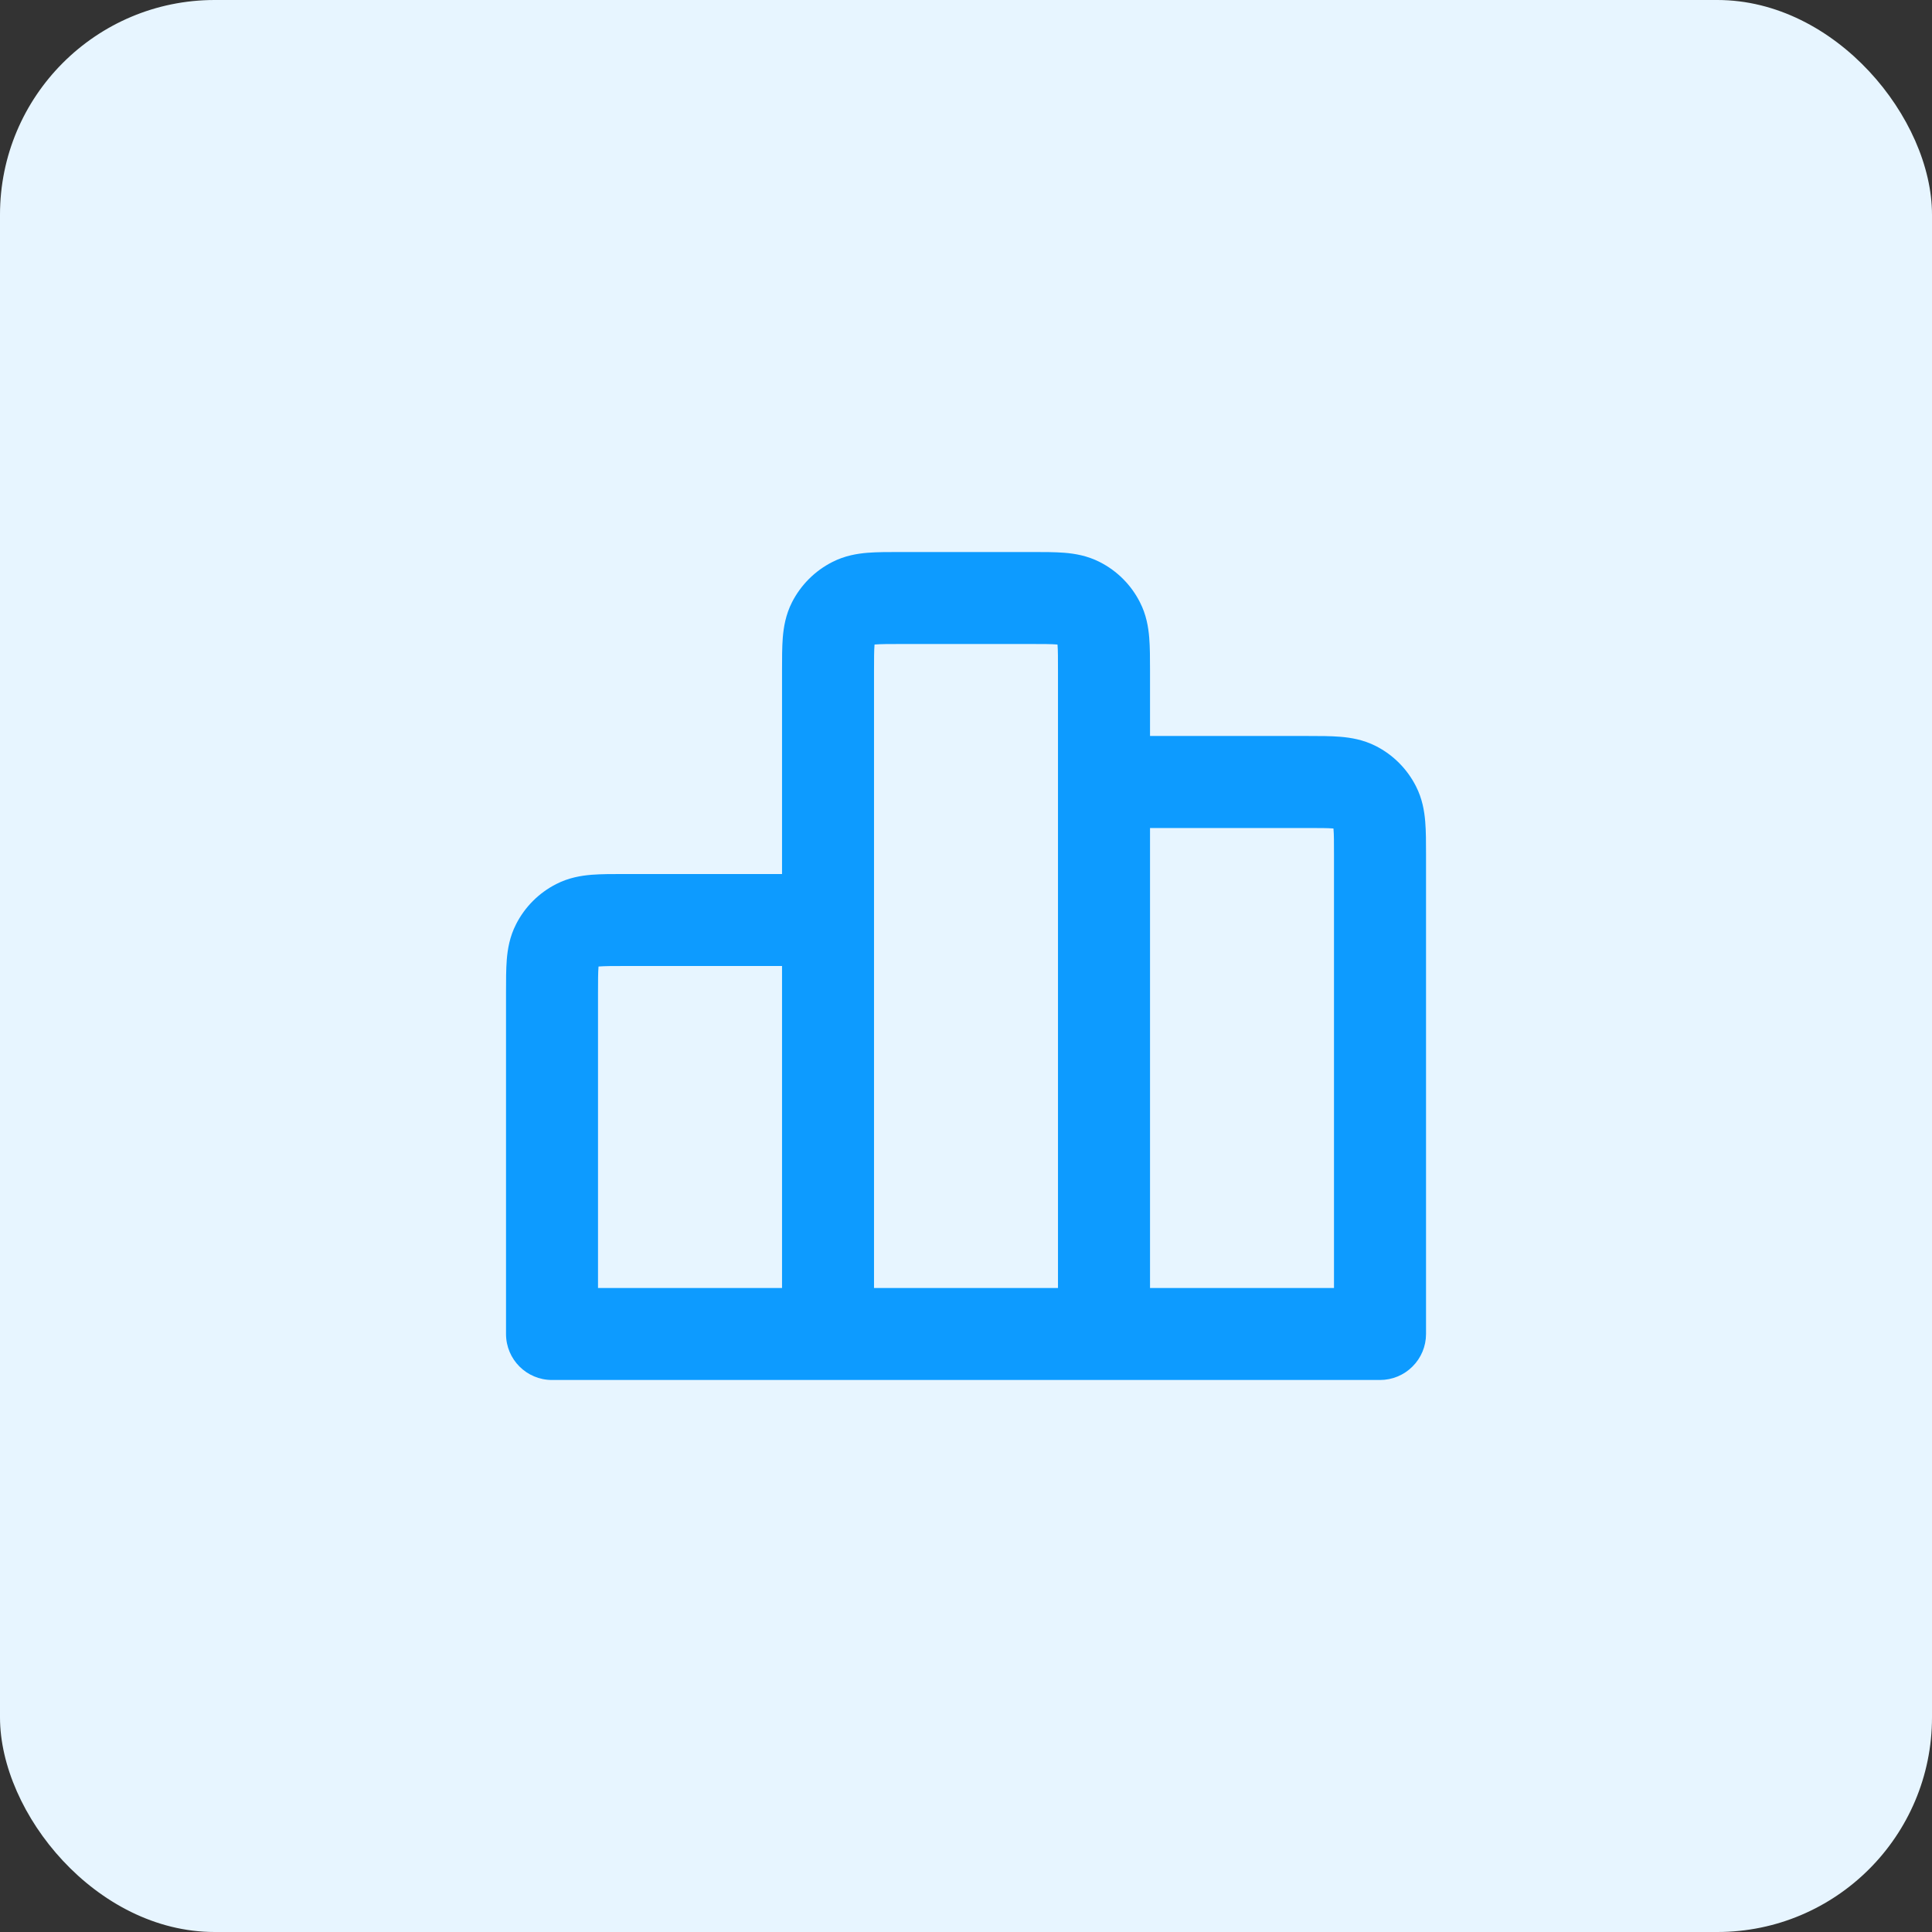
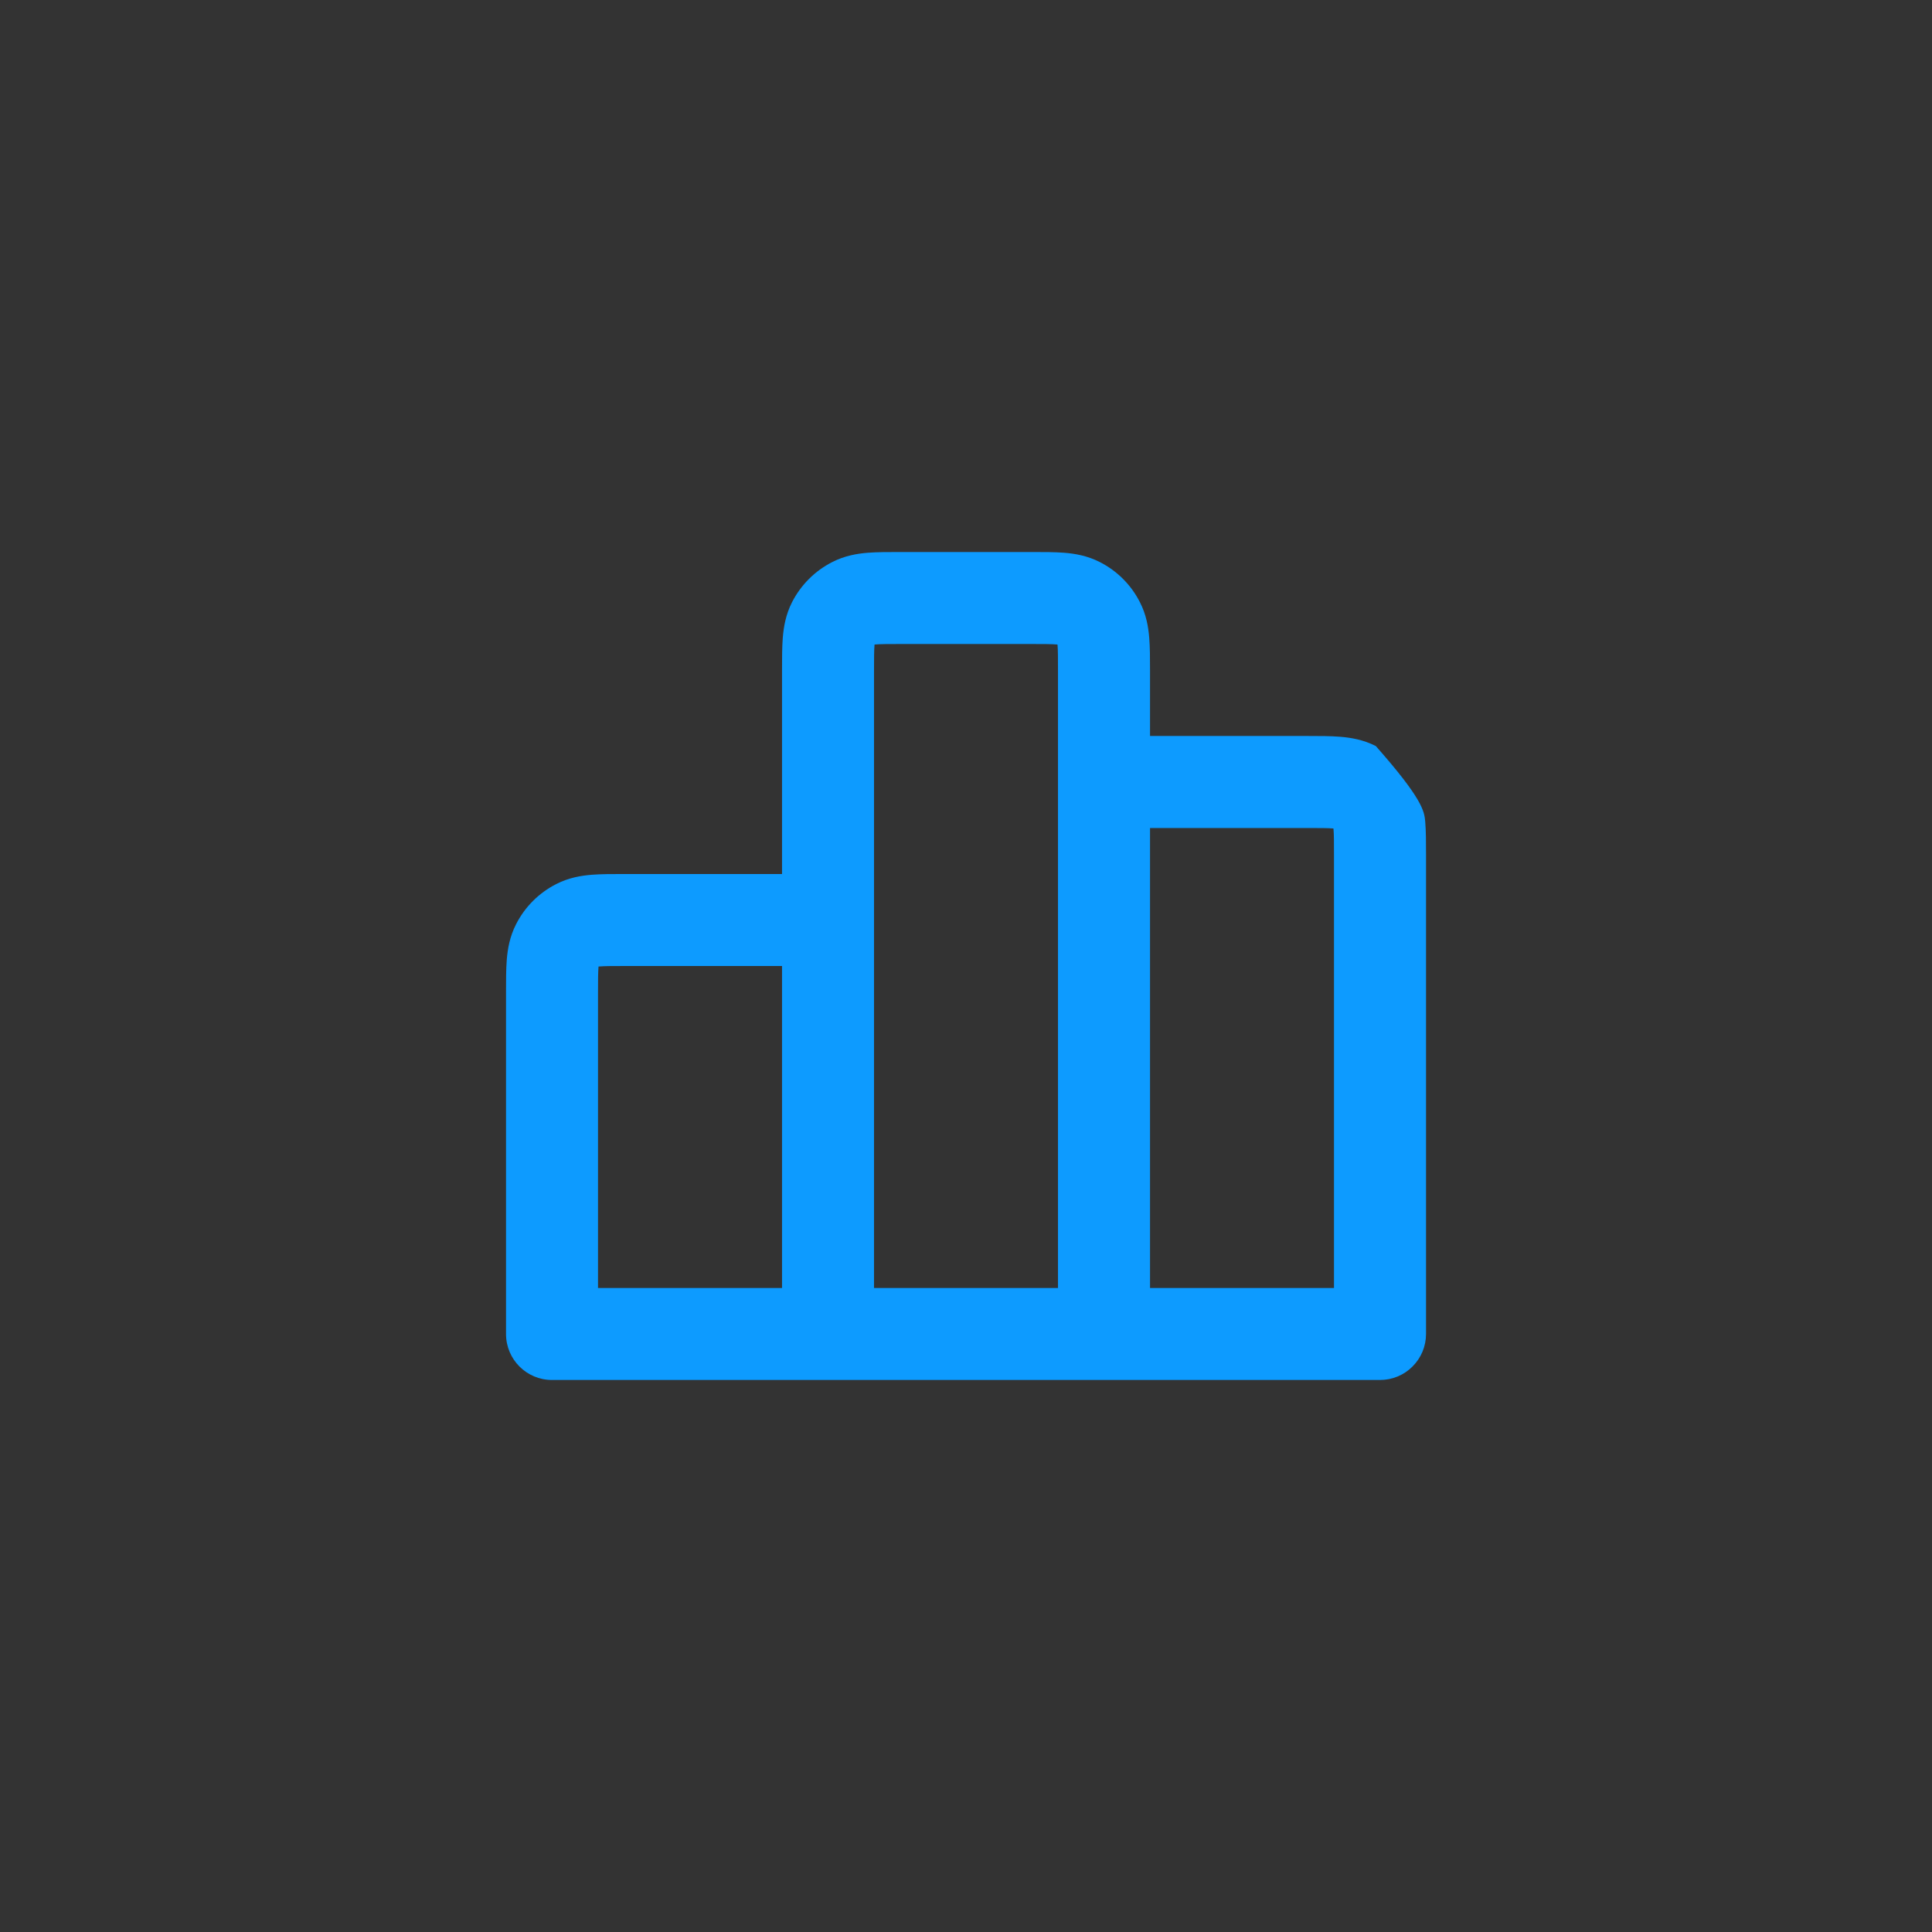
<svg xmlns="http://www.w3.org/2000/svg" width="36" height="36" viewBox="0 0 36 36" fill="none">
  <rect x="0" y="0" width="36" height="36" fill="#333333" stroke="none" />
-   <rect width="36" height="36" rx="4" fill="#E7F5FF" />
-   <rect width="20.571" height="20.571" transform="translate(7.714 7.714)" fill="#E7F5FF" />
-   <path fill-rule="evenodd" clip-rule="evenodd" d="M16.773 10.286H19.227C19.444 10.286 19.654 10.286 19.833 10.3C20.029 10.316 20.26 10.354 20.493 10.473C20.816 10.637 21.078 10.9 21.241 11.222C21.36 11.454 21.398 11.685 21.414 11.881C21.429 12.061 21.429 12.273 21.429 12.49L21.429 13.714L24.37 13.714C24.587 13.714 24.797 13.714 24.976 13.729C25.172 13.745 25.403 13.783 25.636 13.901C25.961 14.066 26.221 14.33 26.384 14.65C26.503 14.883 26.541 15.114 26.557 15.31C26.572 15.489 26.572 15.701 26.572 15.919V24.857C26.572 25.085 26.481 25.303 26.32 25.463C26.16 25.624 25.942 25.714 25.714 25.714L10.286 25.714C9.812 25.714 9.429 25.331 9.429 24.857L9.429 18.487C9.429 18.271 9.429 18.06 9.443 17.881C9.459 17.686 9.497 17.454 9.616 17.222C9.78 16.899 10.042 16.637 10.365 16.473C10.597 16.354 10.828 16.316 11.024 16.3C11.203 16.286 11.413 16.286 11.63 16.286C11.639 16.286 11.648 16.286 11.657 16.286H14.572V12.514C14.572 12.505 14.572 12.496 14.572 12.487C14.572 12.271 14.572 12.06 14.586 11.882C14.602 11.686 14.64 11.454 14.758 11.222C14.923 10.899 15.185 10.637 15.508 10.473C15.74 10.354 15.971 10.316 16.167 10.3C16.346 10.286 16.556 10.286 16.773 10.286ZM14.572 18H11.657C11.403 18 11.264 18.001 11.164 18.009C11.16 18.009 11.156 18.009 11.153 18.01C11.152 18.013 11.152 18.017 11.152 18.021C11.144 18.121 11.143 18.26 11.143 18.514V24H14.572V18ZM16.286 24H19.714V12.514C19.714 12.261 19.714 12.121 19.706 12.022C19.705 12.017 19.705 12.014 19.704 12.01C19.701 12.009 19.697 12.009 19.693 12.009C19.593 12.001 19.454 12 19.2 12H16.8C16.546 12 16.407 12.001 16.307 12.009C16.303 12.009 16.299 12.009 16.296 12.01C16.295 12.013 16.295 12.017 16.295 12.021C16.287 12.121 16.286 12.26 16.286 12.514V24ZM21.429 24L24.857 24V15.943C24.857 15.689 24.857 15.55 24.848 15.45C24.848 15.446 24.848 15.442 24.847 15.438C24.844 15.438 24.84 15.438 24.837 15.437C24.736 15.429 24.597 15.429 24.343 15.429H21.429V24Z" fill="#0D9BFF" />
+   <path fill-rule="evenodd" clip-rule="evenodd" d="M16.773 10.286H19.227C19.444 10.286 19.654 10.286 19.833 10.3C20.029 10.316 20.26 10.354 20.493 10.473C20.816 10.637 21.078 10.9 21.241 11.222C21.36 11.454 21.398 11.685 21.414 11.881C21.429 12.061 21.429 12.273 21.429 12.49L21.429 13.714L24.37 13.714C24.587 13.714 24.797 13.714 24.976 13.729C25.172 13.745 25.403 13.783 25.636 13.901C26.503 14.883 26.541 15.114 26.557 15.31C26.572 15.489 26.572 15.701 26.572 15.919V24.857C26.572 25.085 26.481 25.303 26.32 25.463C26.16 25.624 25.942 25.714 25.714 25.714L10.286 25.714C9.812 25.714 9.429 25.331 9.429 24.857L9.429 18.487C9.429 18.271 9.429 18.06 9.443 17.881C9.459 17.686 9.497 17.454 9.616 17.222C9.78 16.899 10.042 16.637 10.365 16.473C10.597 16.354 10.828 16.316 11.024 16.3C11.203 16.286 11.413 16.286 11.63 16.286C11.639 16.286 11.648 16.286 11.657 16.286H14.572V12.514C14.572 12.505 14.572 12.496 14.572 12.487C14.572 12.271 14.572 12.06 14.586 11.882C14.602 11.686 14.64 11.454 14.758 11.222C14.923 10.899 15.185 10.637 15.508 10.473C15.74 10.354 15.971 10.316 16.167 10.3C16.346 10.286 16.556 10.286 16.773 10.286ZM14.572 18H11.657C11.403 18 11.264 18.001 11.164 18.009C11.16 18.009 11.156 18.009 11.153 18.01C11.152 18.013 11.152 18.017 11.152 18.021C11.144 18.121 11.143 18.26 11.143 18.514V24H14.572V18ZM16.286 24H19.714V12.514C19.714 12.261 19.714 12.121 19.706 12.022C19.705 12.017 19.705 12.014 19.704 12.01C19.701 12.009 19.697 12.009 19.693 12.009C19.593 12.001 19.454 12 19.2 12H16.8C16.546 12 16.407 12.001 16.307 12.009C16.303 12.009 16.299 12.009 16.296 12.01C16.295 12.013 16.295 12.017 16.295 12.021C16.287 12.121 16.286 12.26 16.286 12.514V24ZM21.429 24L24.857 24V15.943C24.857 15.689 24.857 15.55 24.848 15.45C24.848 15.446 24.848 15.442 24.847 15.438C24.844 15.438 24.84 15.438 24.837 15.437C24.736 15.429 24.597 15.429 24.343 15.429H21.429V24Z" fill="#0D9BFF" />
</svg>